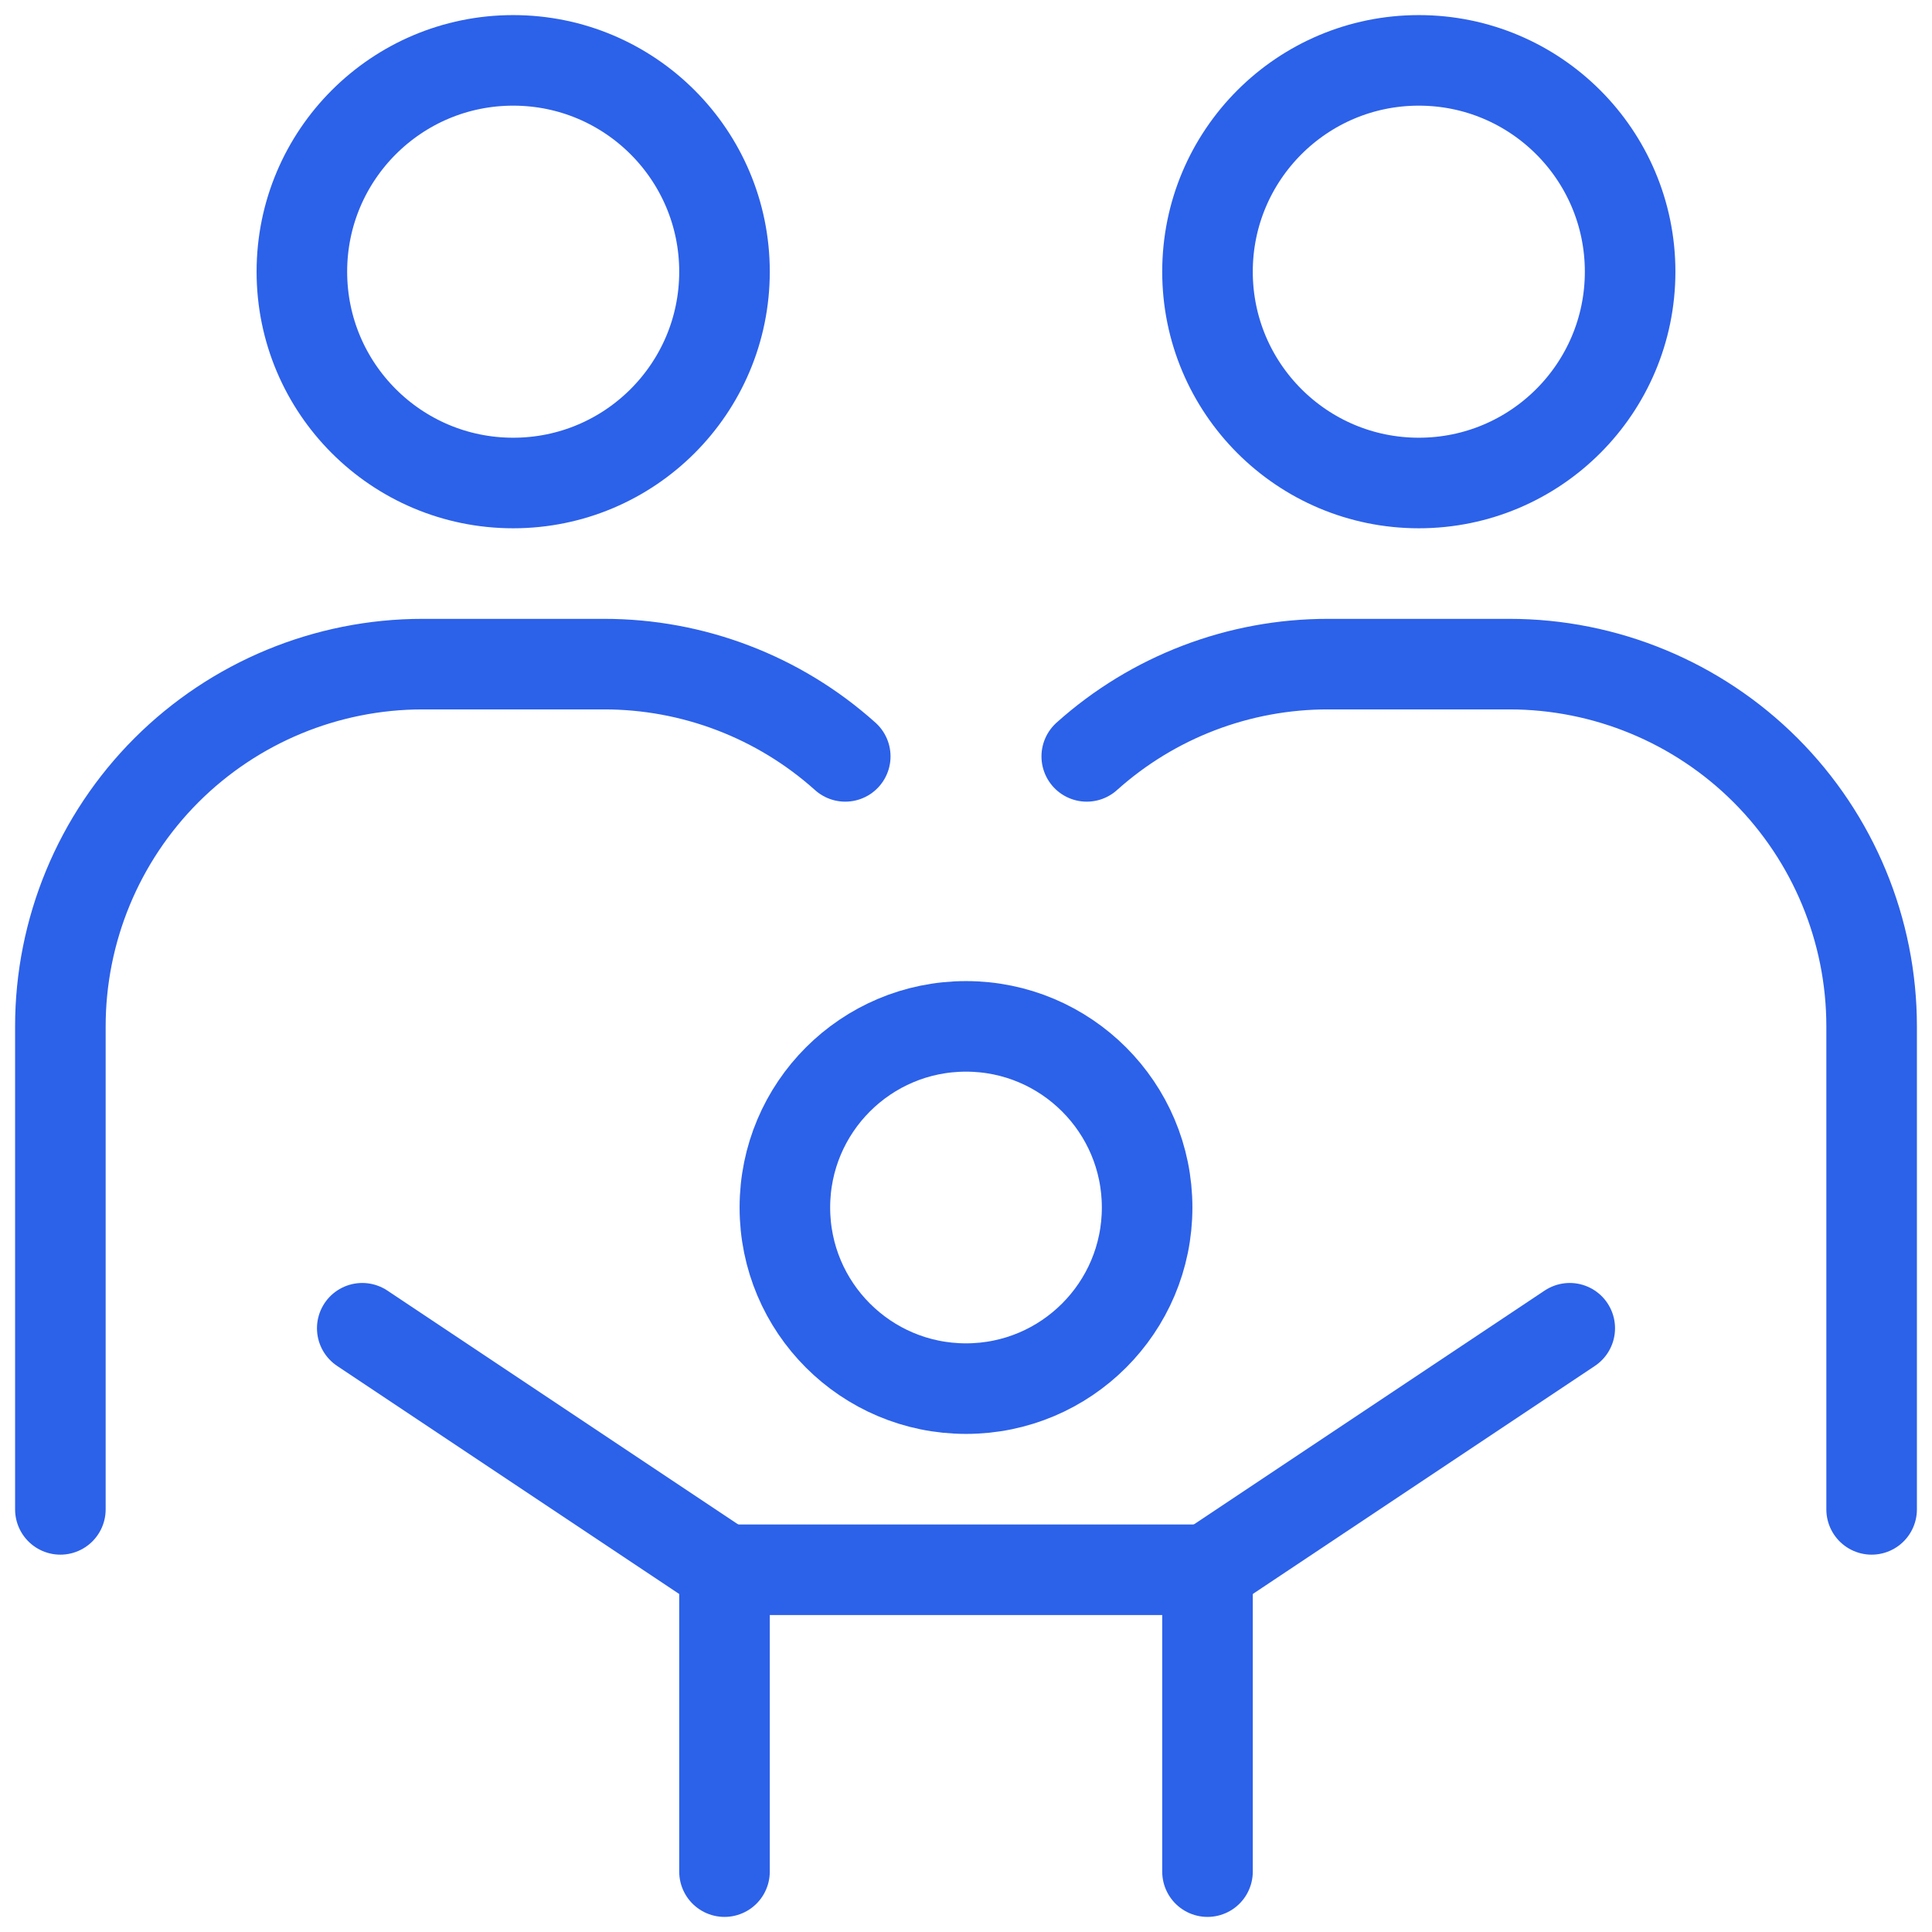
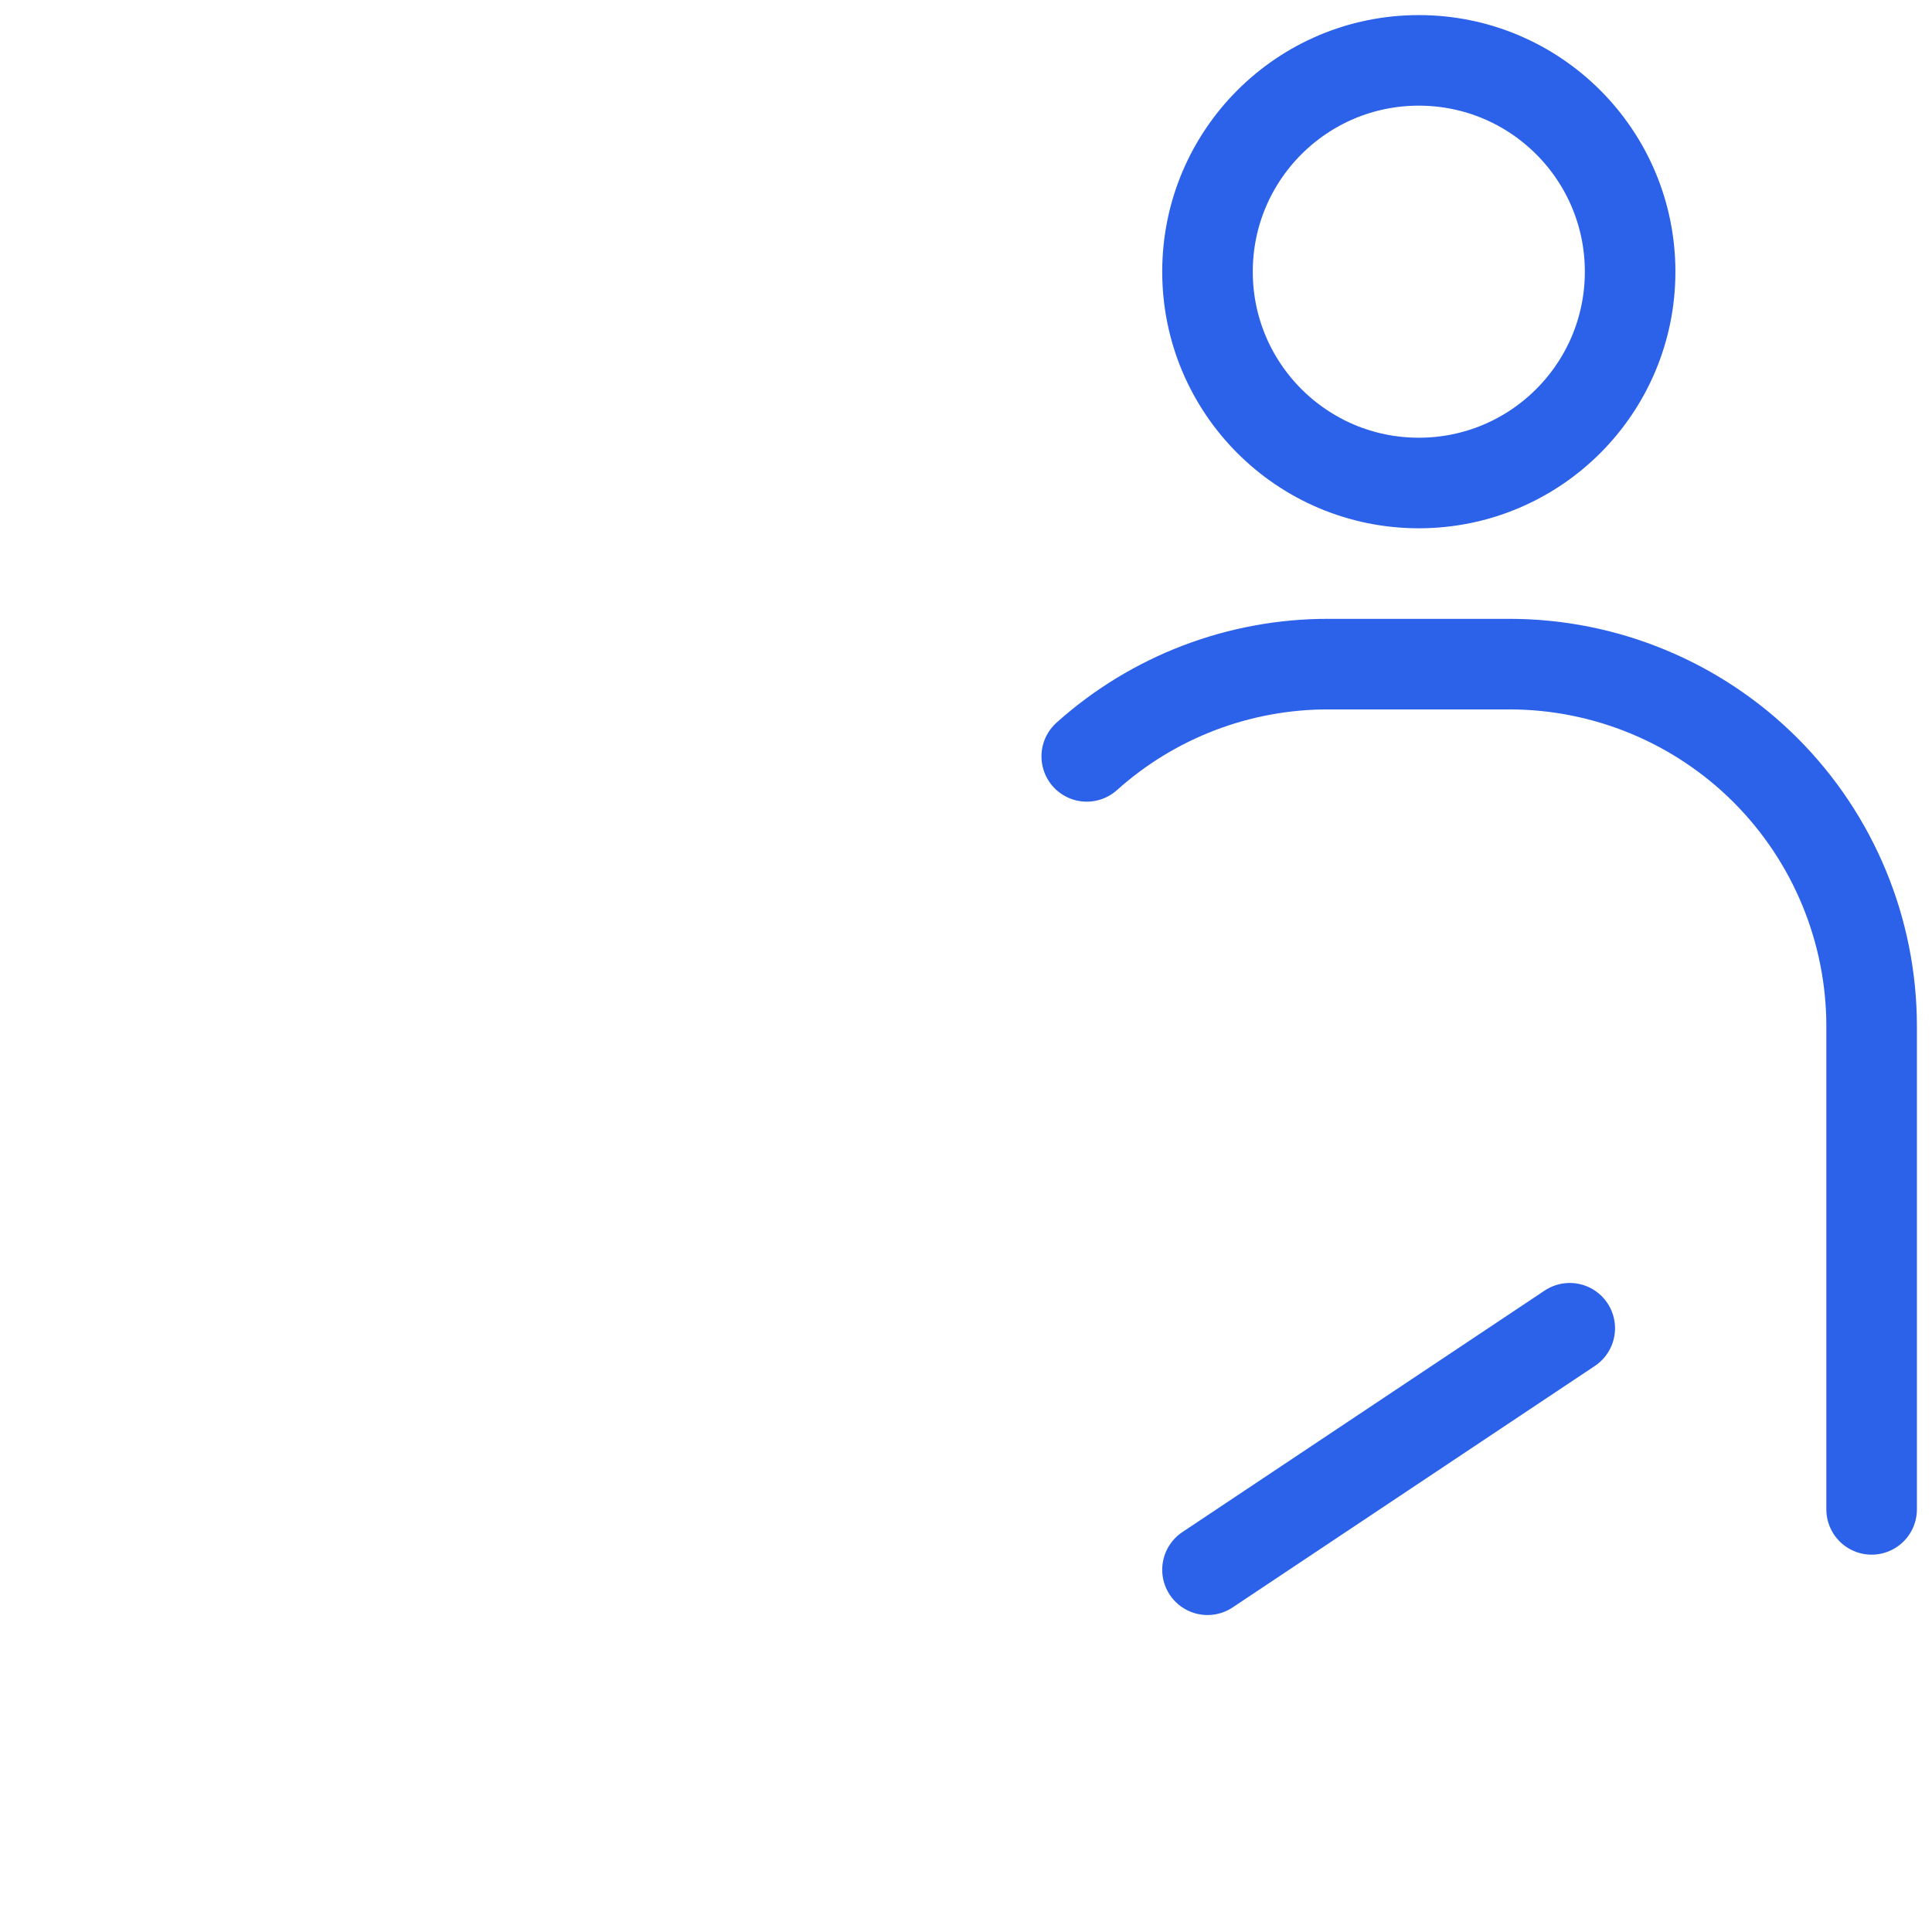
<svg xmlns="http://www.w3.org/2000/svg" width="32" height="32" viewBox="0 0 32 32" fill="none">
-   <path d="M16 23C17.657 23 19 21.657 19 20C19 18.343 17.657 17 16 17C14.343 17 13 18.343 13 20C13 21.657 14.343 23 16 23Z" stroke="#2C61E9" stroke-width="1.5" stroke-miterlimit="10" stroke-linecap="round" stroke-linejoin="round" />
-   <path d="M8.5 8C10.433 8 12 6.433 12 4.5C12 2.567 10.433 1 8.5 1C6.567 1 5 2.567 5 4.5C5 6.433 6.567 8 8.5 8Z" stroke="#2C61E9" stroke-width="1.5" stroke-miterlimit="10" stroke-linecap="round" stroke-linejoin="round" />
-   <path d="M12 31V26H20V31" stroke="#2C61E9" stroke-width="1.5" stroke-miterlimit="10" stroke-linecap="round" stroke-linejoin="round" />
-   <path d="M6 22L12 26" stroke="#2C61E9" stroke-width="1.5" stroke-miterlimit="10" stroke-linecap="round" stroke-linejoin="round" />
  <path d="M26 22L20 26" stroke="#2C61E9" stroke-width="1.5" stroke-miterlimit="10" stroke-linecap="round" stroke-linejoin="round" />
-   <path d="M1 25V17C1 15.409 1.632 13.883 2.757 12.757C3.883 11.632 5.409 11 7 11H10C11.476 10.998 12.901 11.542 14 12.528" stroke="#2C61E9" stroke-width="1.5" stroke-miterlimit="10" stroke-linecap="round" stroke-linejoin="round" />
  <path d="M23.5 8C25.433 8 27 6.433 27 4.5C27 2.567 25.433 1 23.5 1C21.567 1 20 2.567 20 4.5C20 6.433 21.567 8 23.5 8Z" stroke="#2C61E9" stroke-width="1.5" stroke-miterlimit="10" stroke-linecap="round" stroke-linejoin="round" />
  <path d="M31 25V17C31 15.409 30.368 13.883 29.243 12.757C28.117 11.632 26.591 11 25 11H22C20.524 10.998 19.099 11.542 18 12.528" stroke="#2C61E9" stroke-width="1.5" stroke-miterlimit="10" stroke-linecap="round" stroke-linejoin="round" />
</svg>